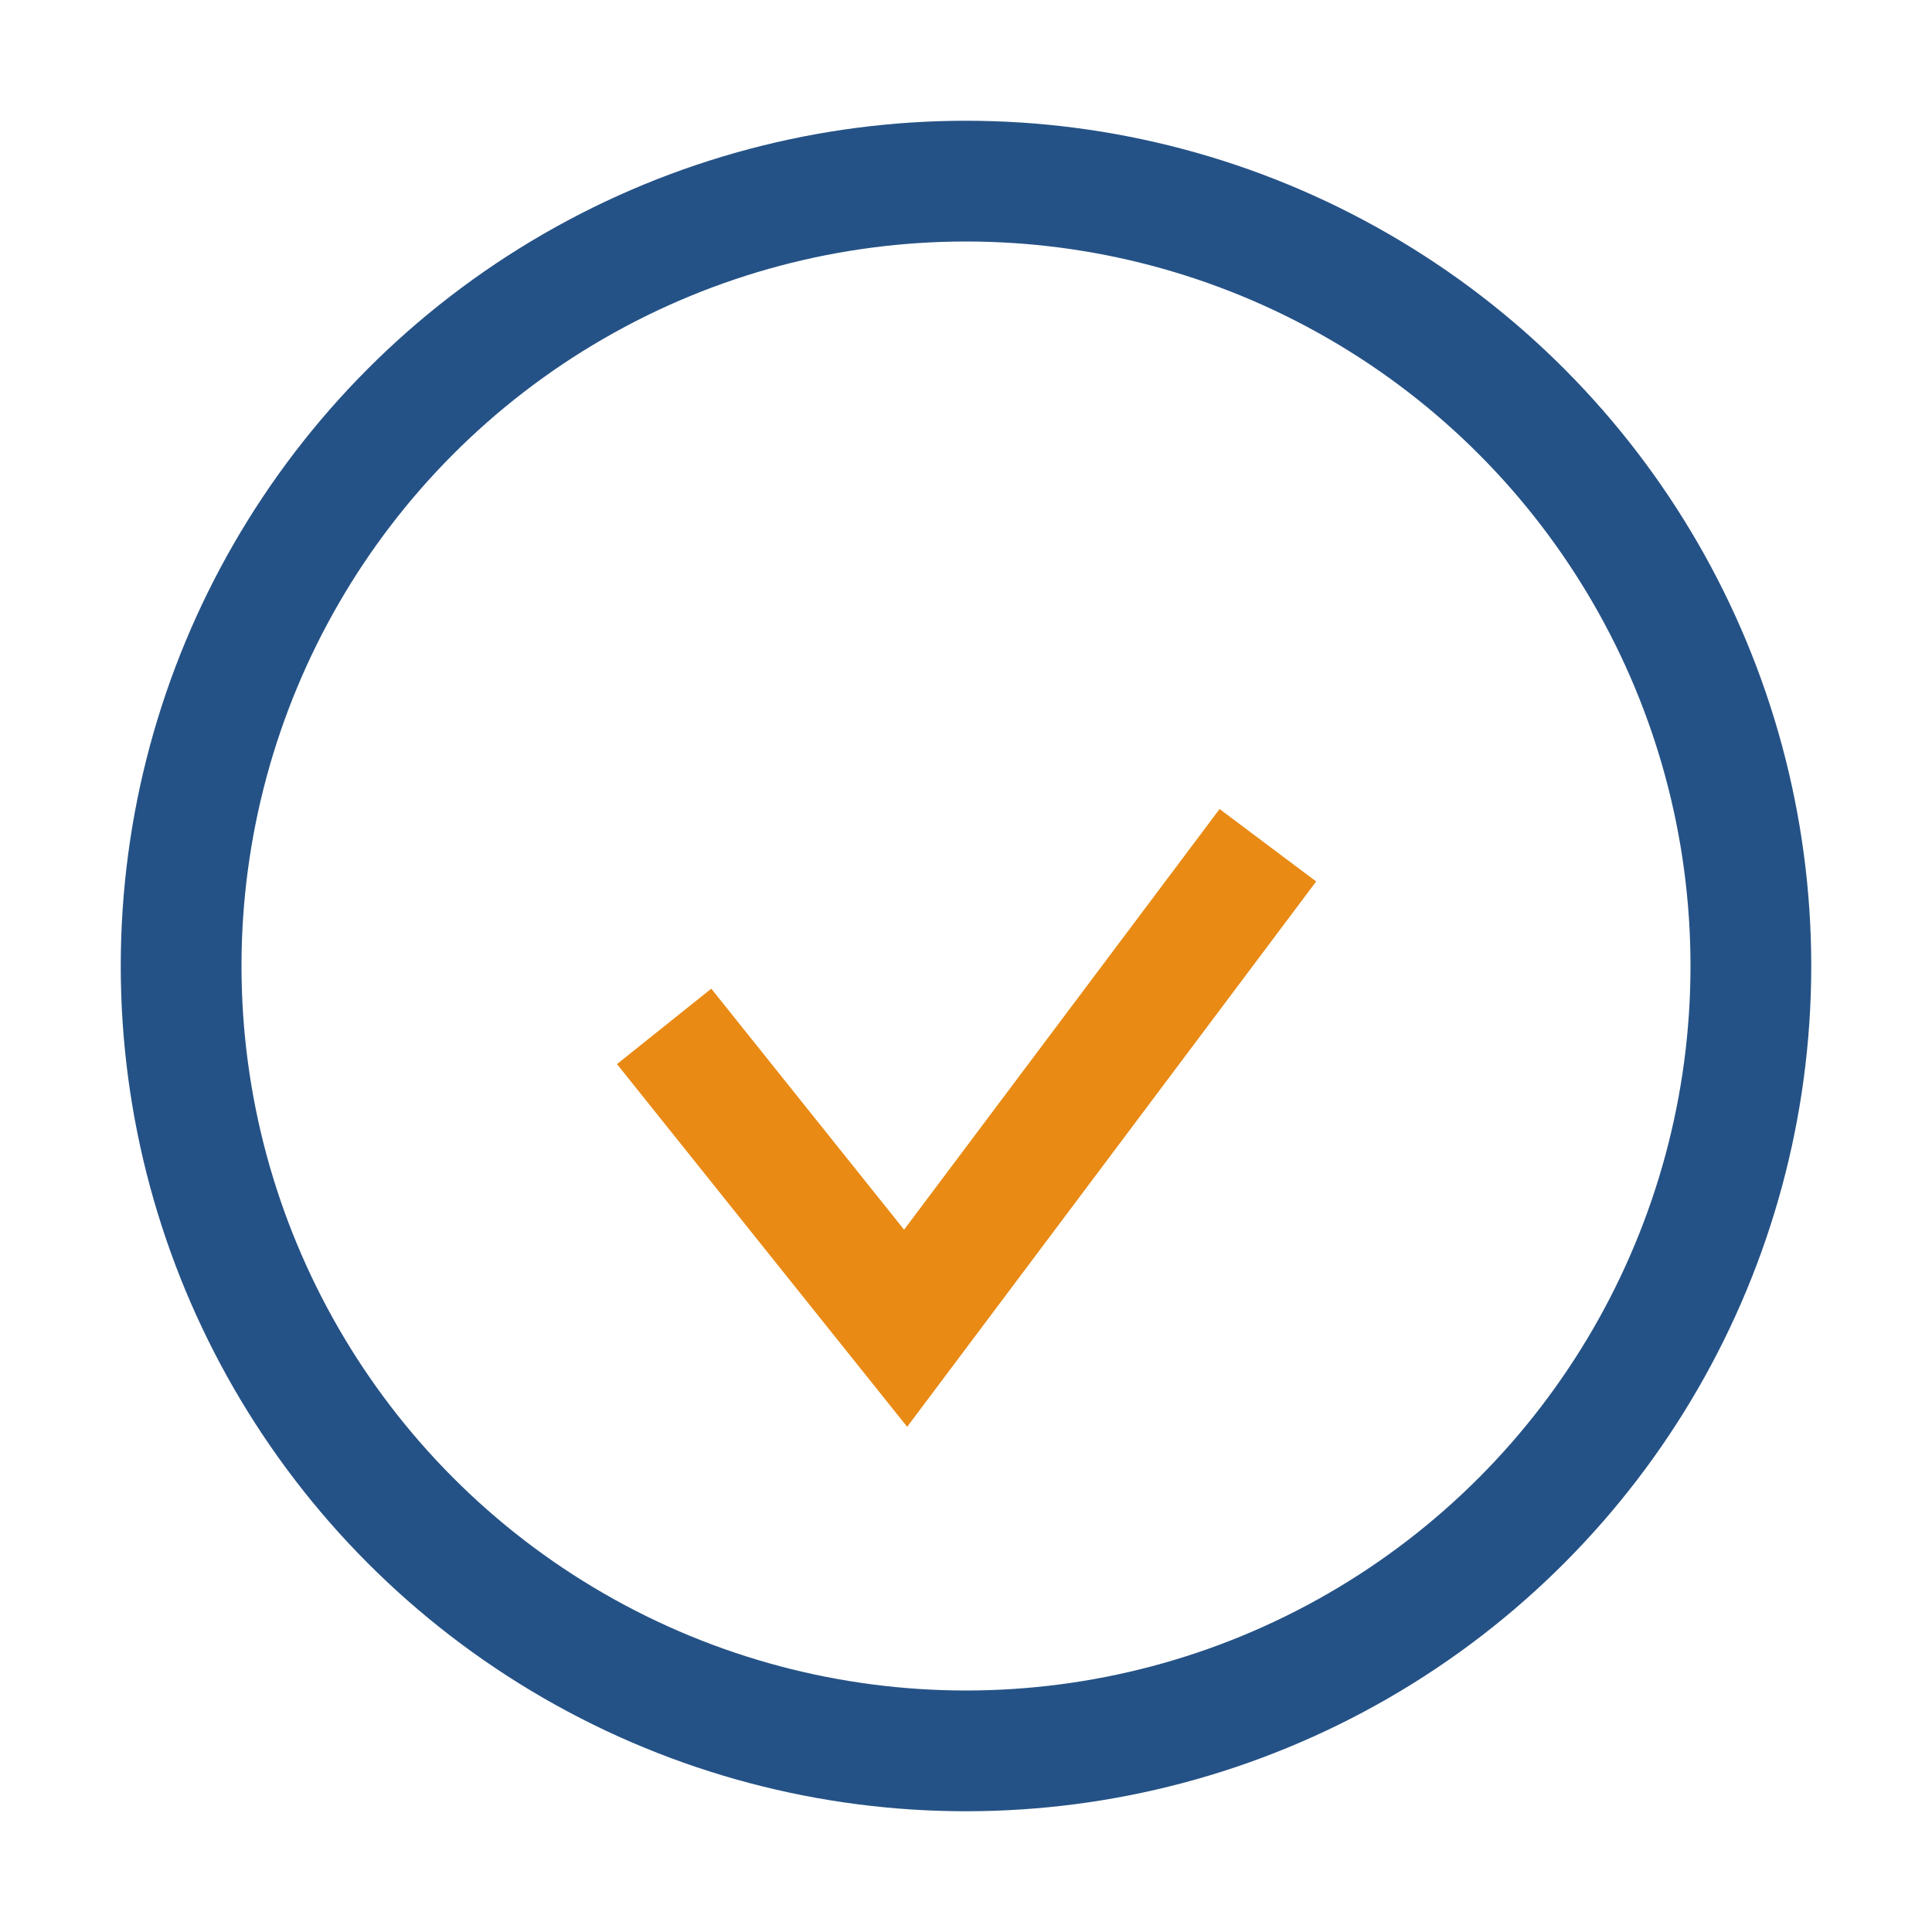
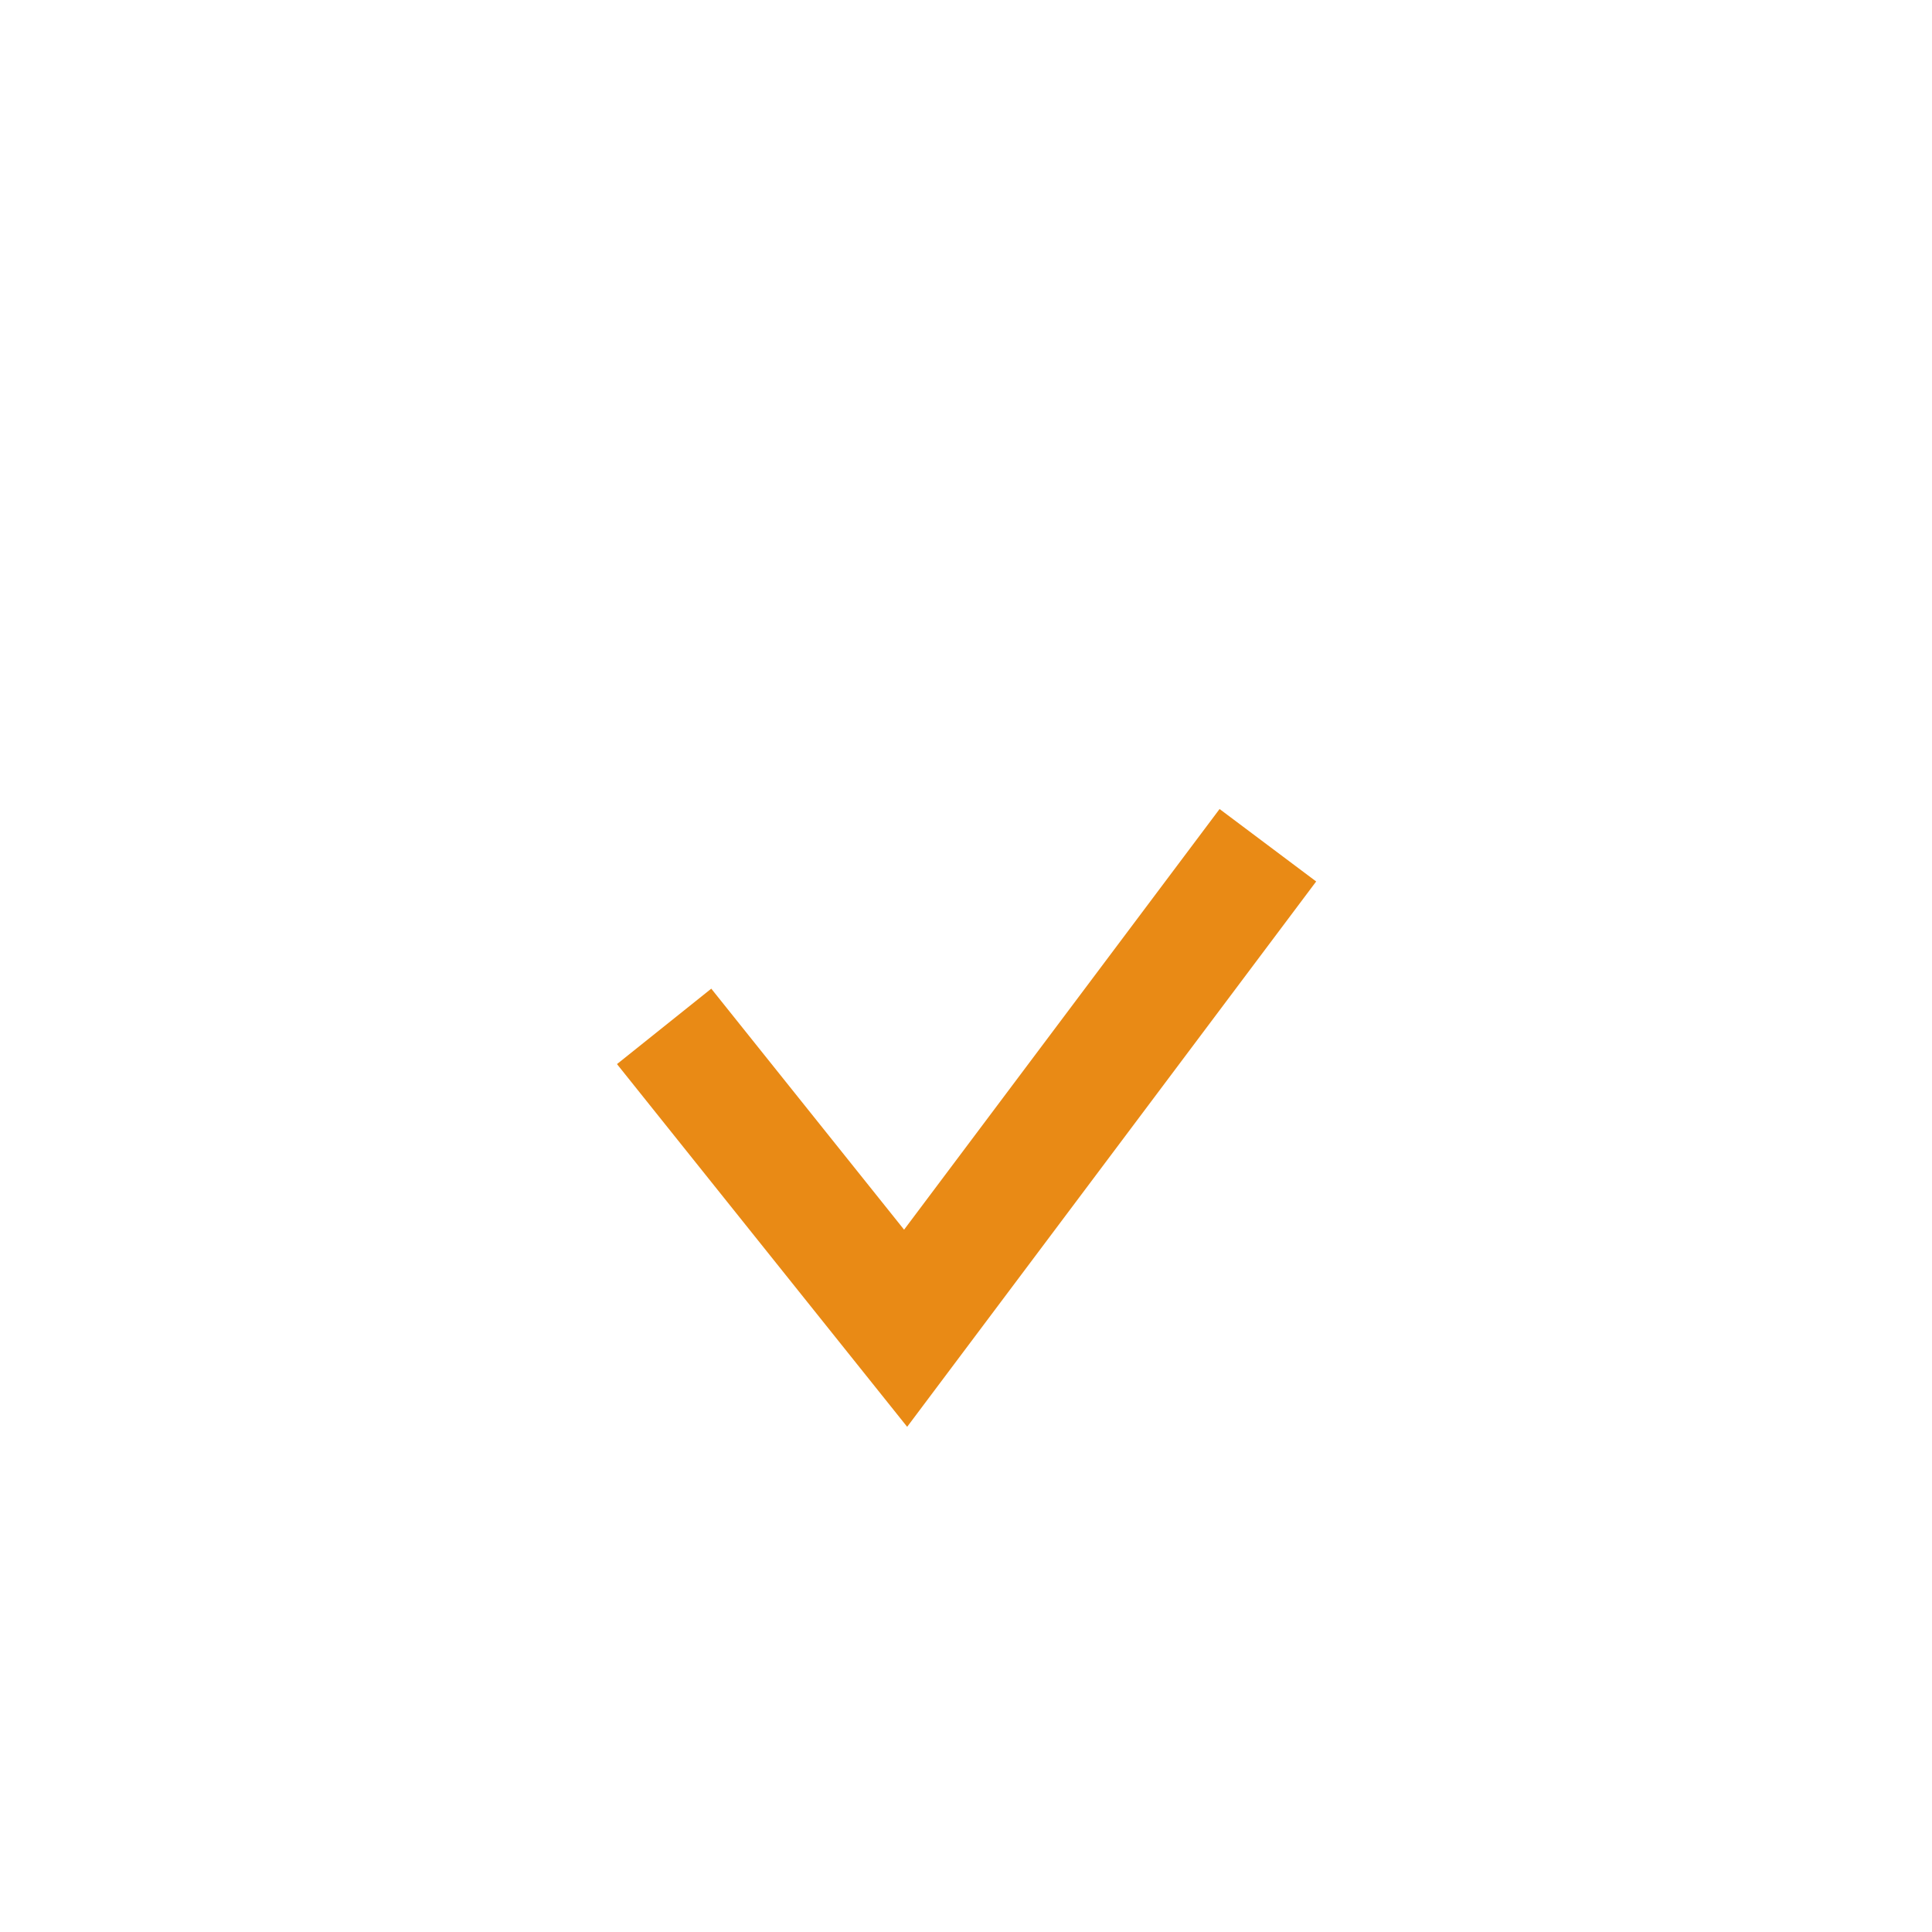
<svg xmlns="http://www.w3.org/2000/svg" width="32" height="32" viewBox="0 0 32 32">
-   <circle cx="16" cy="16" r="13" fill="none" stroke="#255286" stroke-width="2" />
  <path d="M11 17l4 5 6-8" fill="none" stroke="#E98A15" stroke-width="2" />
</svg>